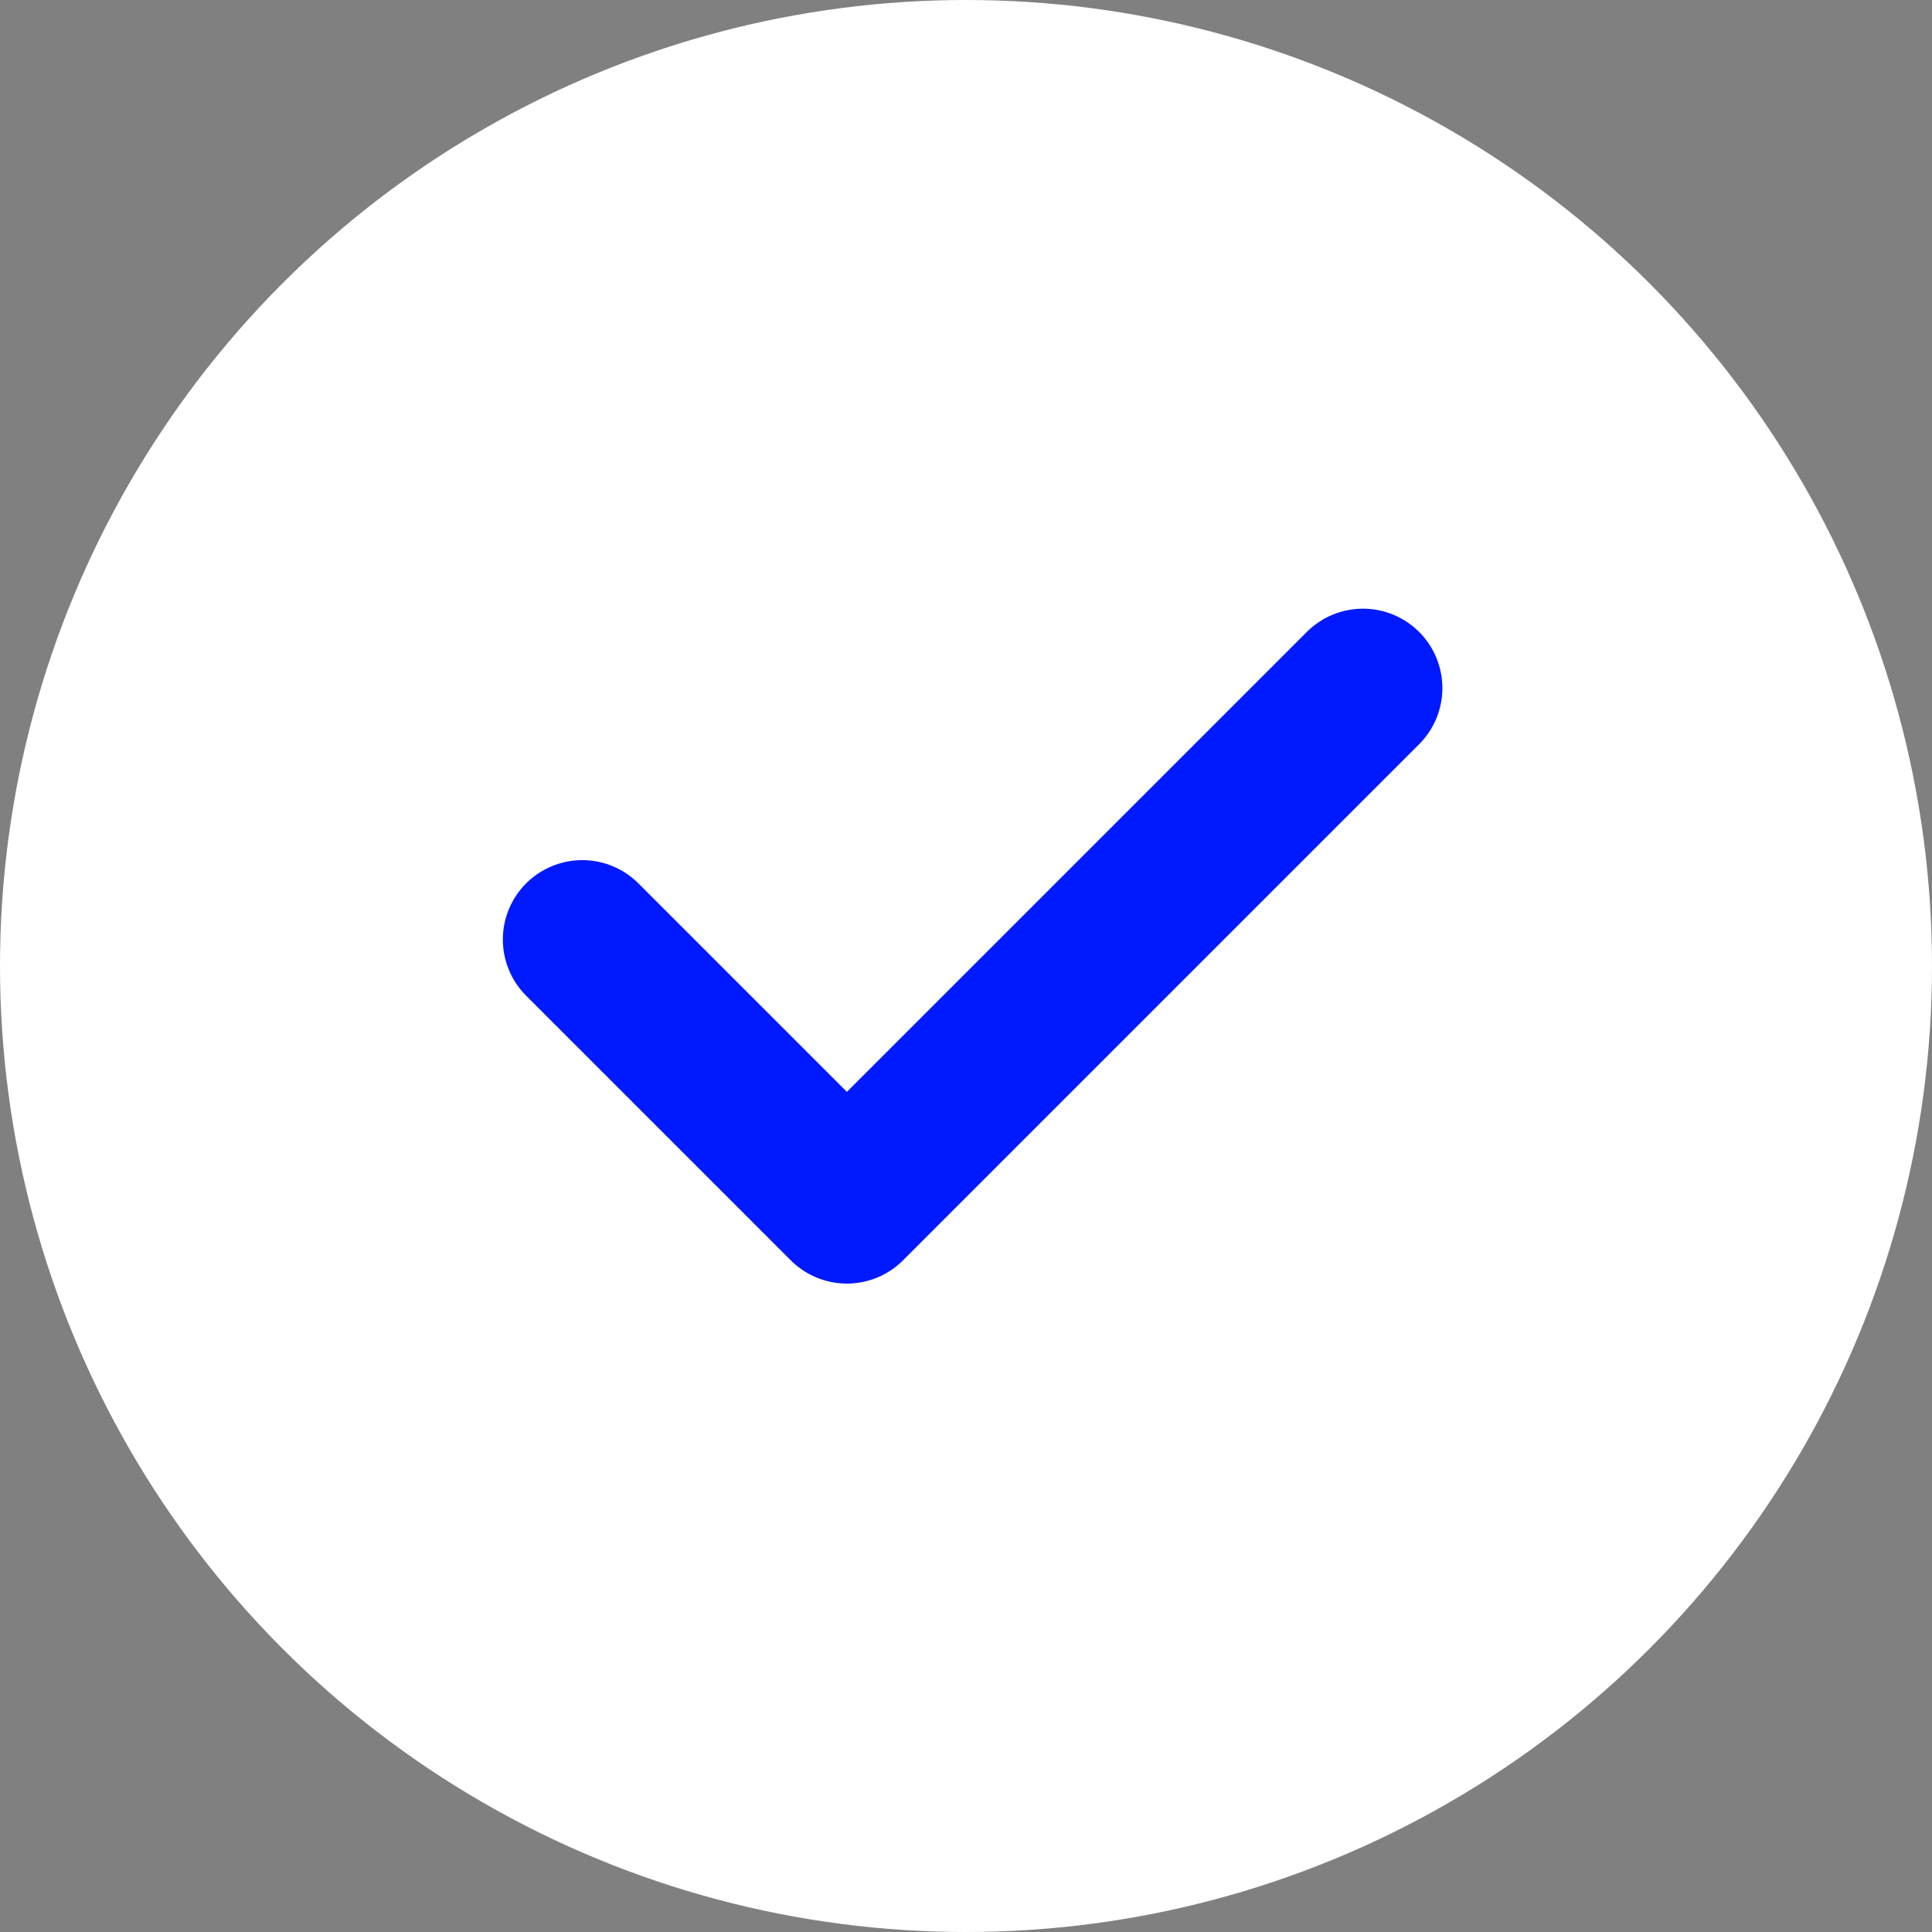
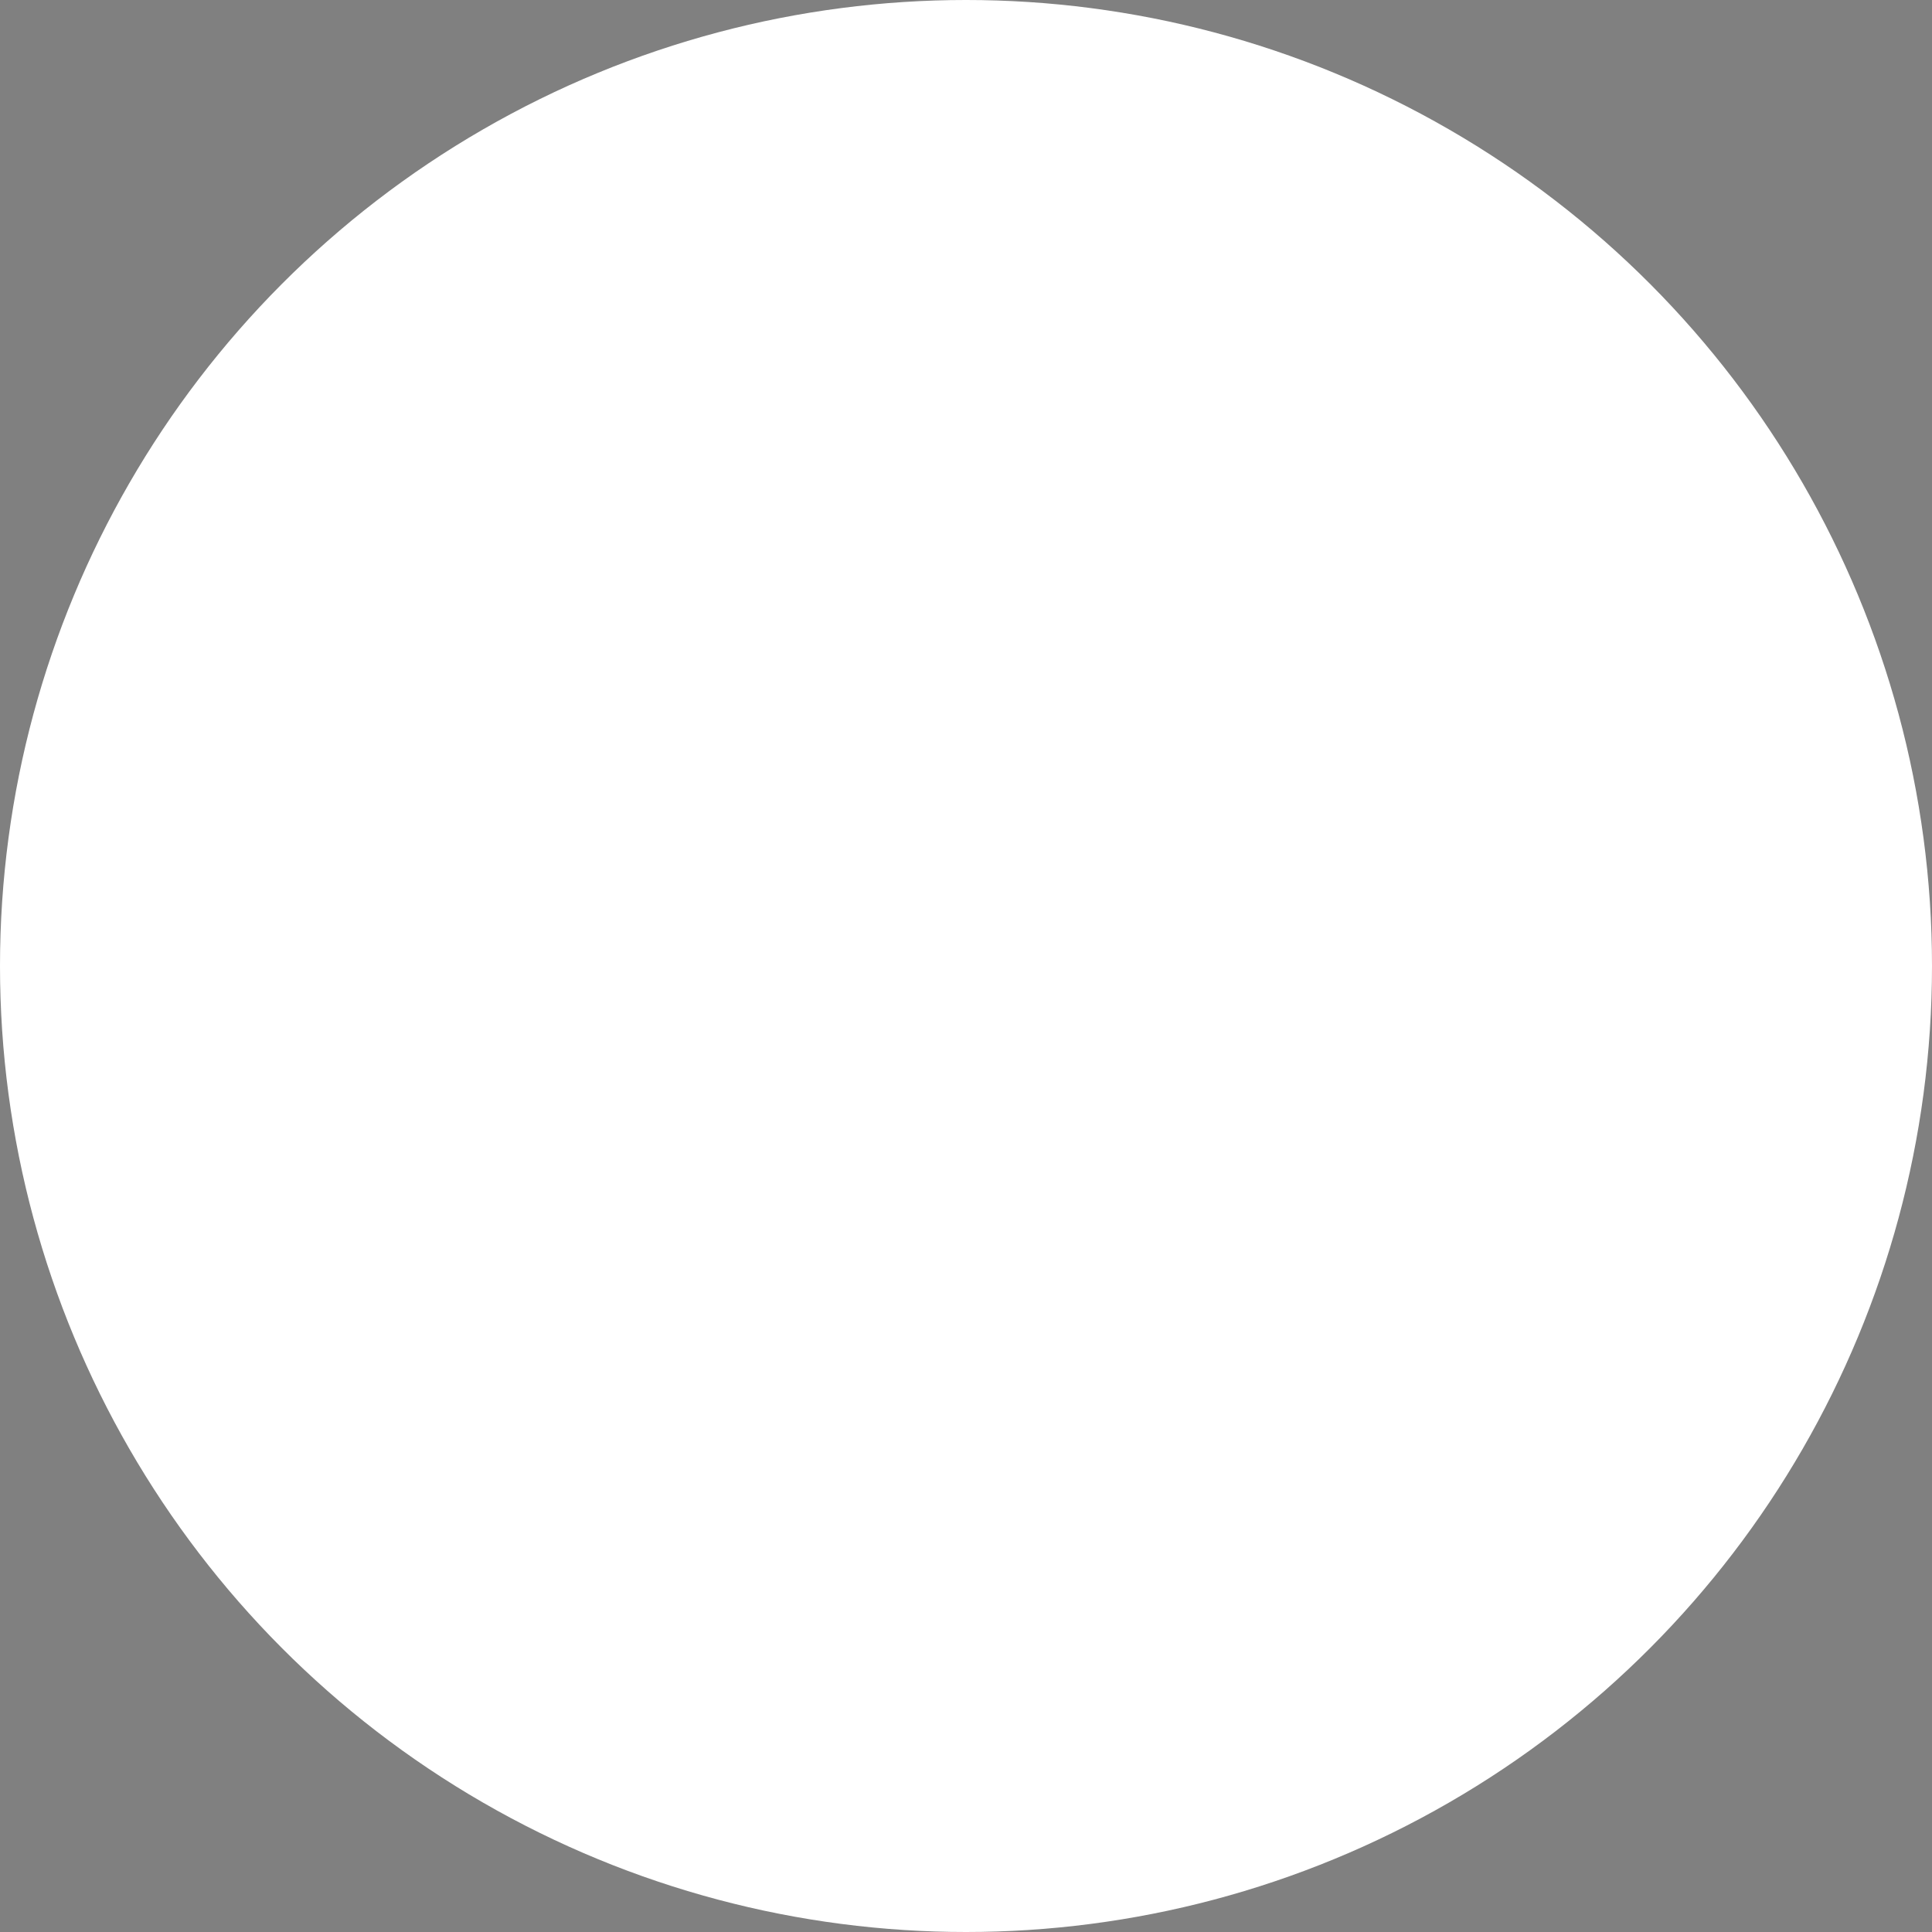
<svg xmlns="http://www.w3.org/2000/svg" width="40" height="40" viewBox="0 0 40 40" fill="none">
  <rect x="0" y="0" width="40" height="40" fill="#808080" stroke="none" />
  <circle cx="20" cy="20" r="20" fill="white" />
-   <path d="M12.055 19.452L17.534 24.931L28.219 14.246" stroke="#0119FF" stroke-width="3.288" stroke-linecap="round" stroke-linejoin="round" />
</svg>